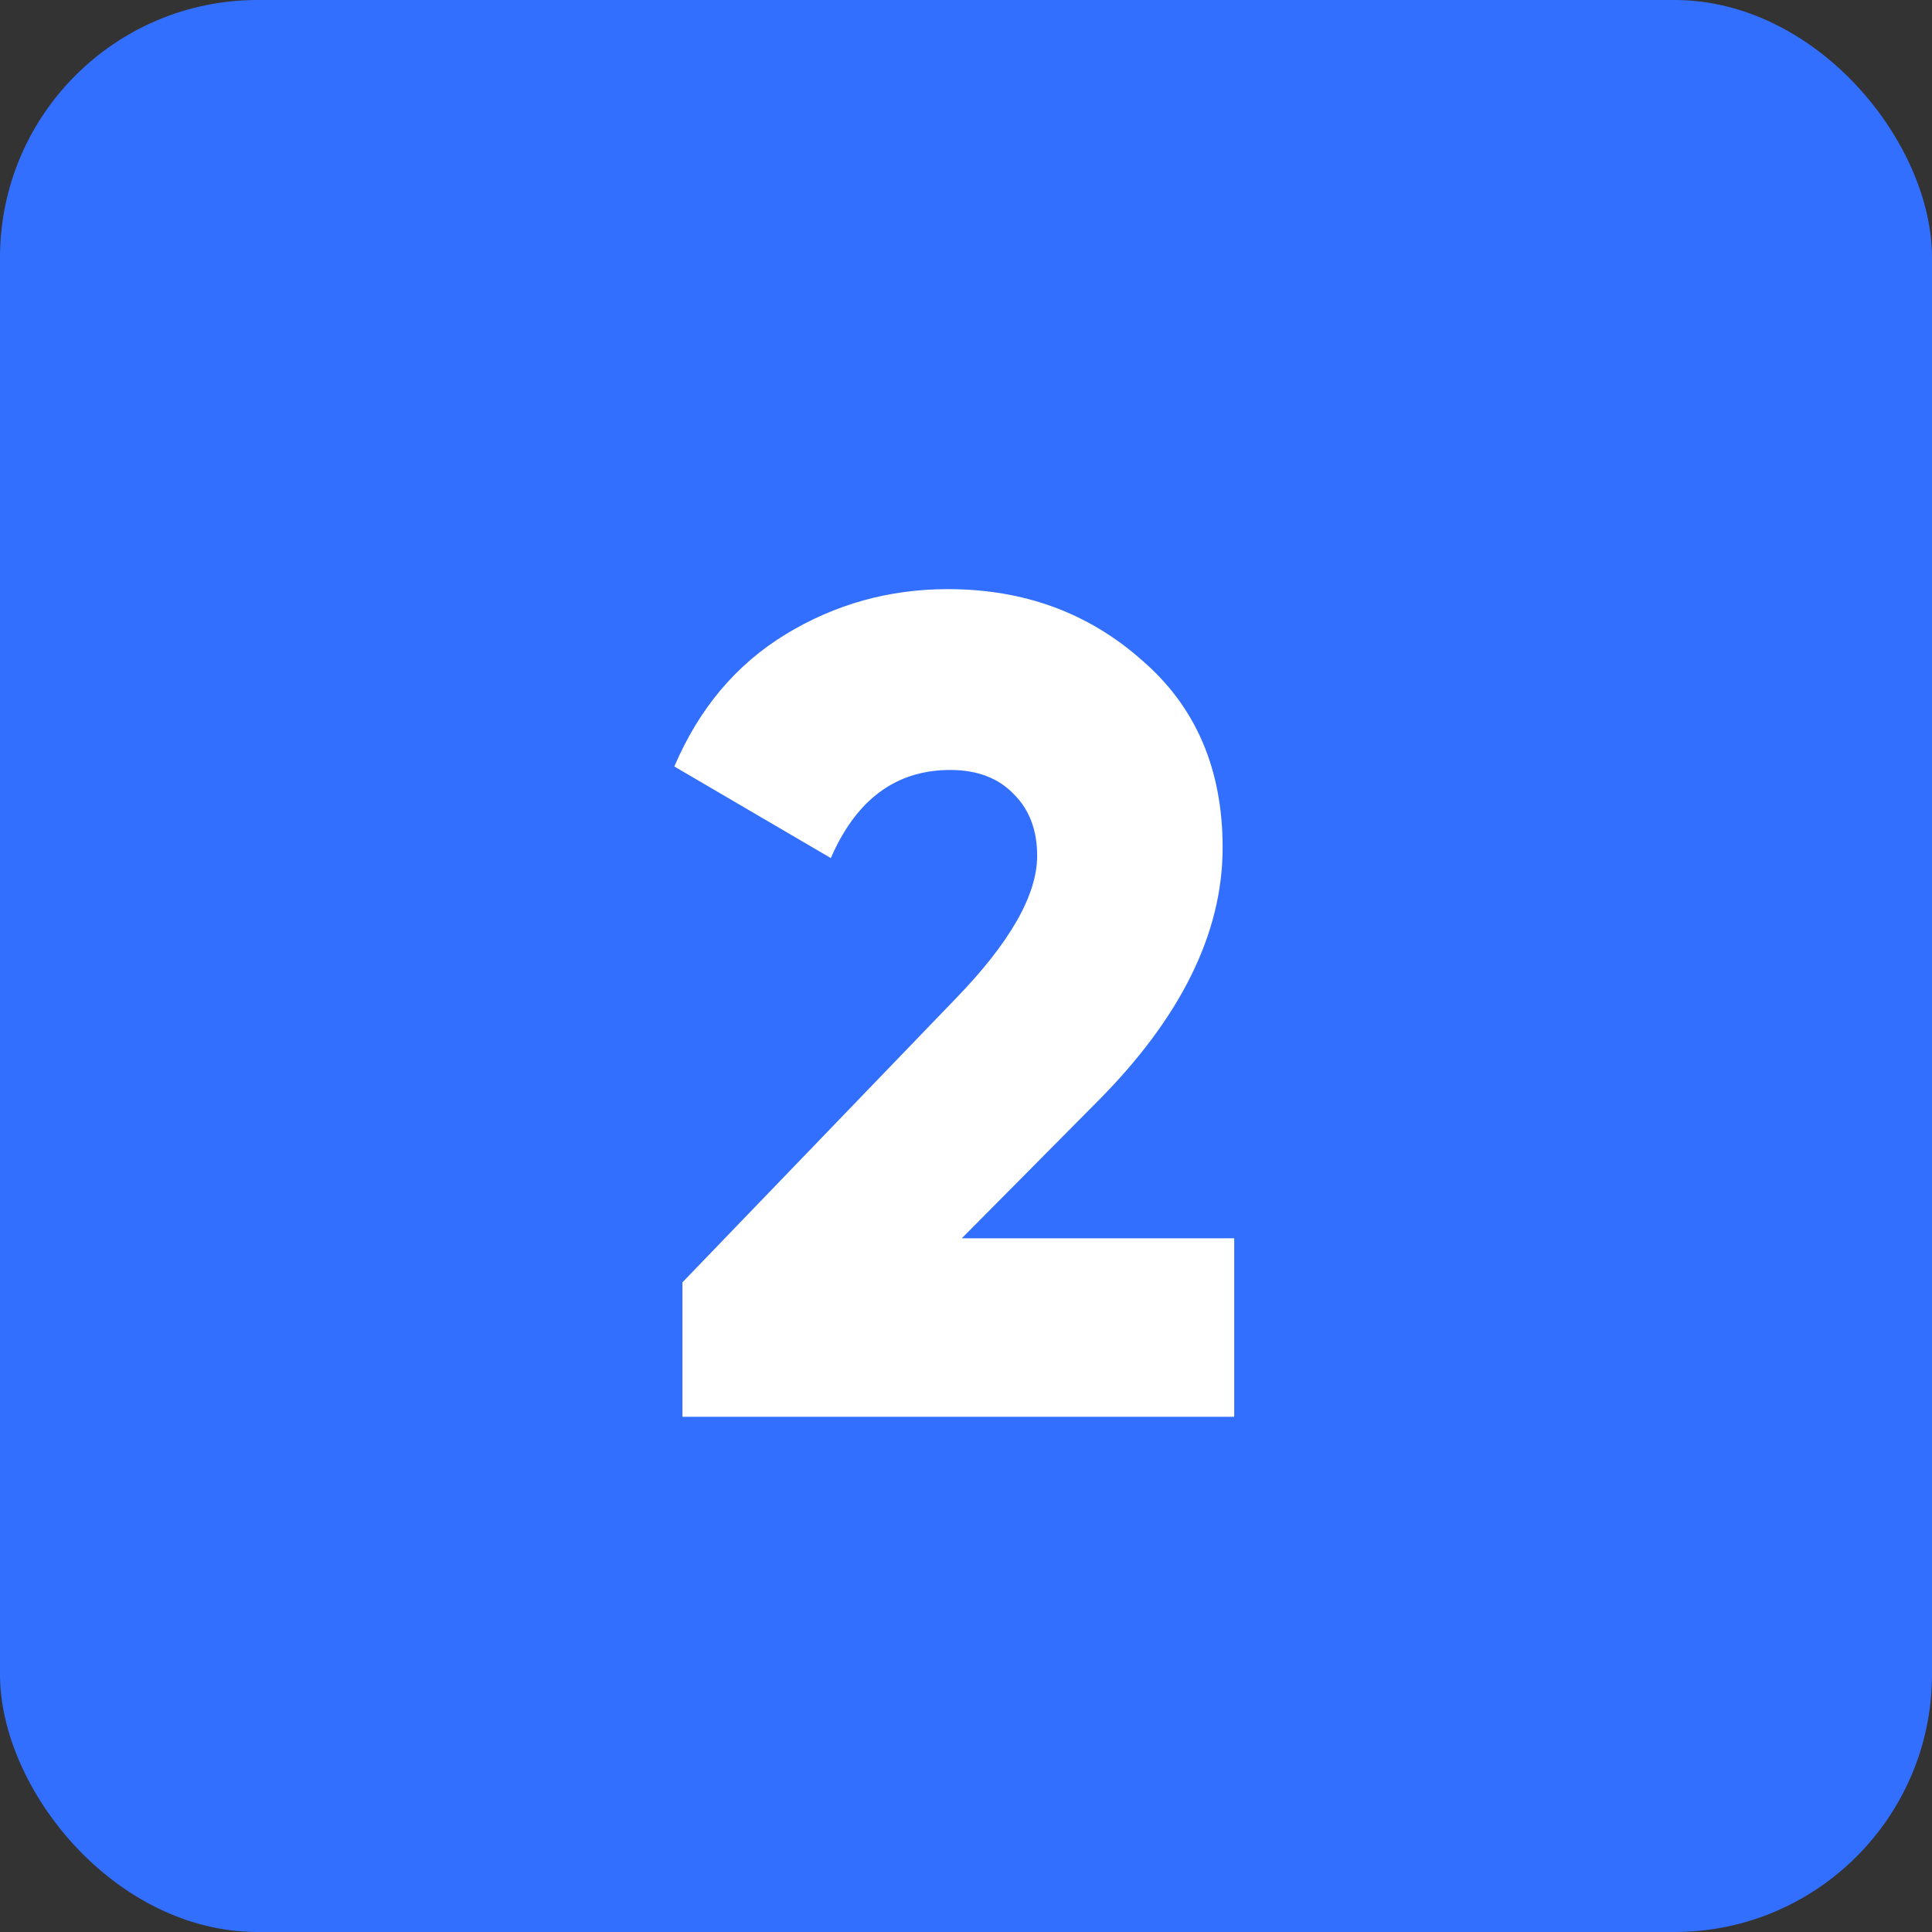
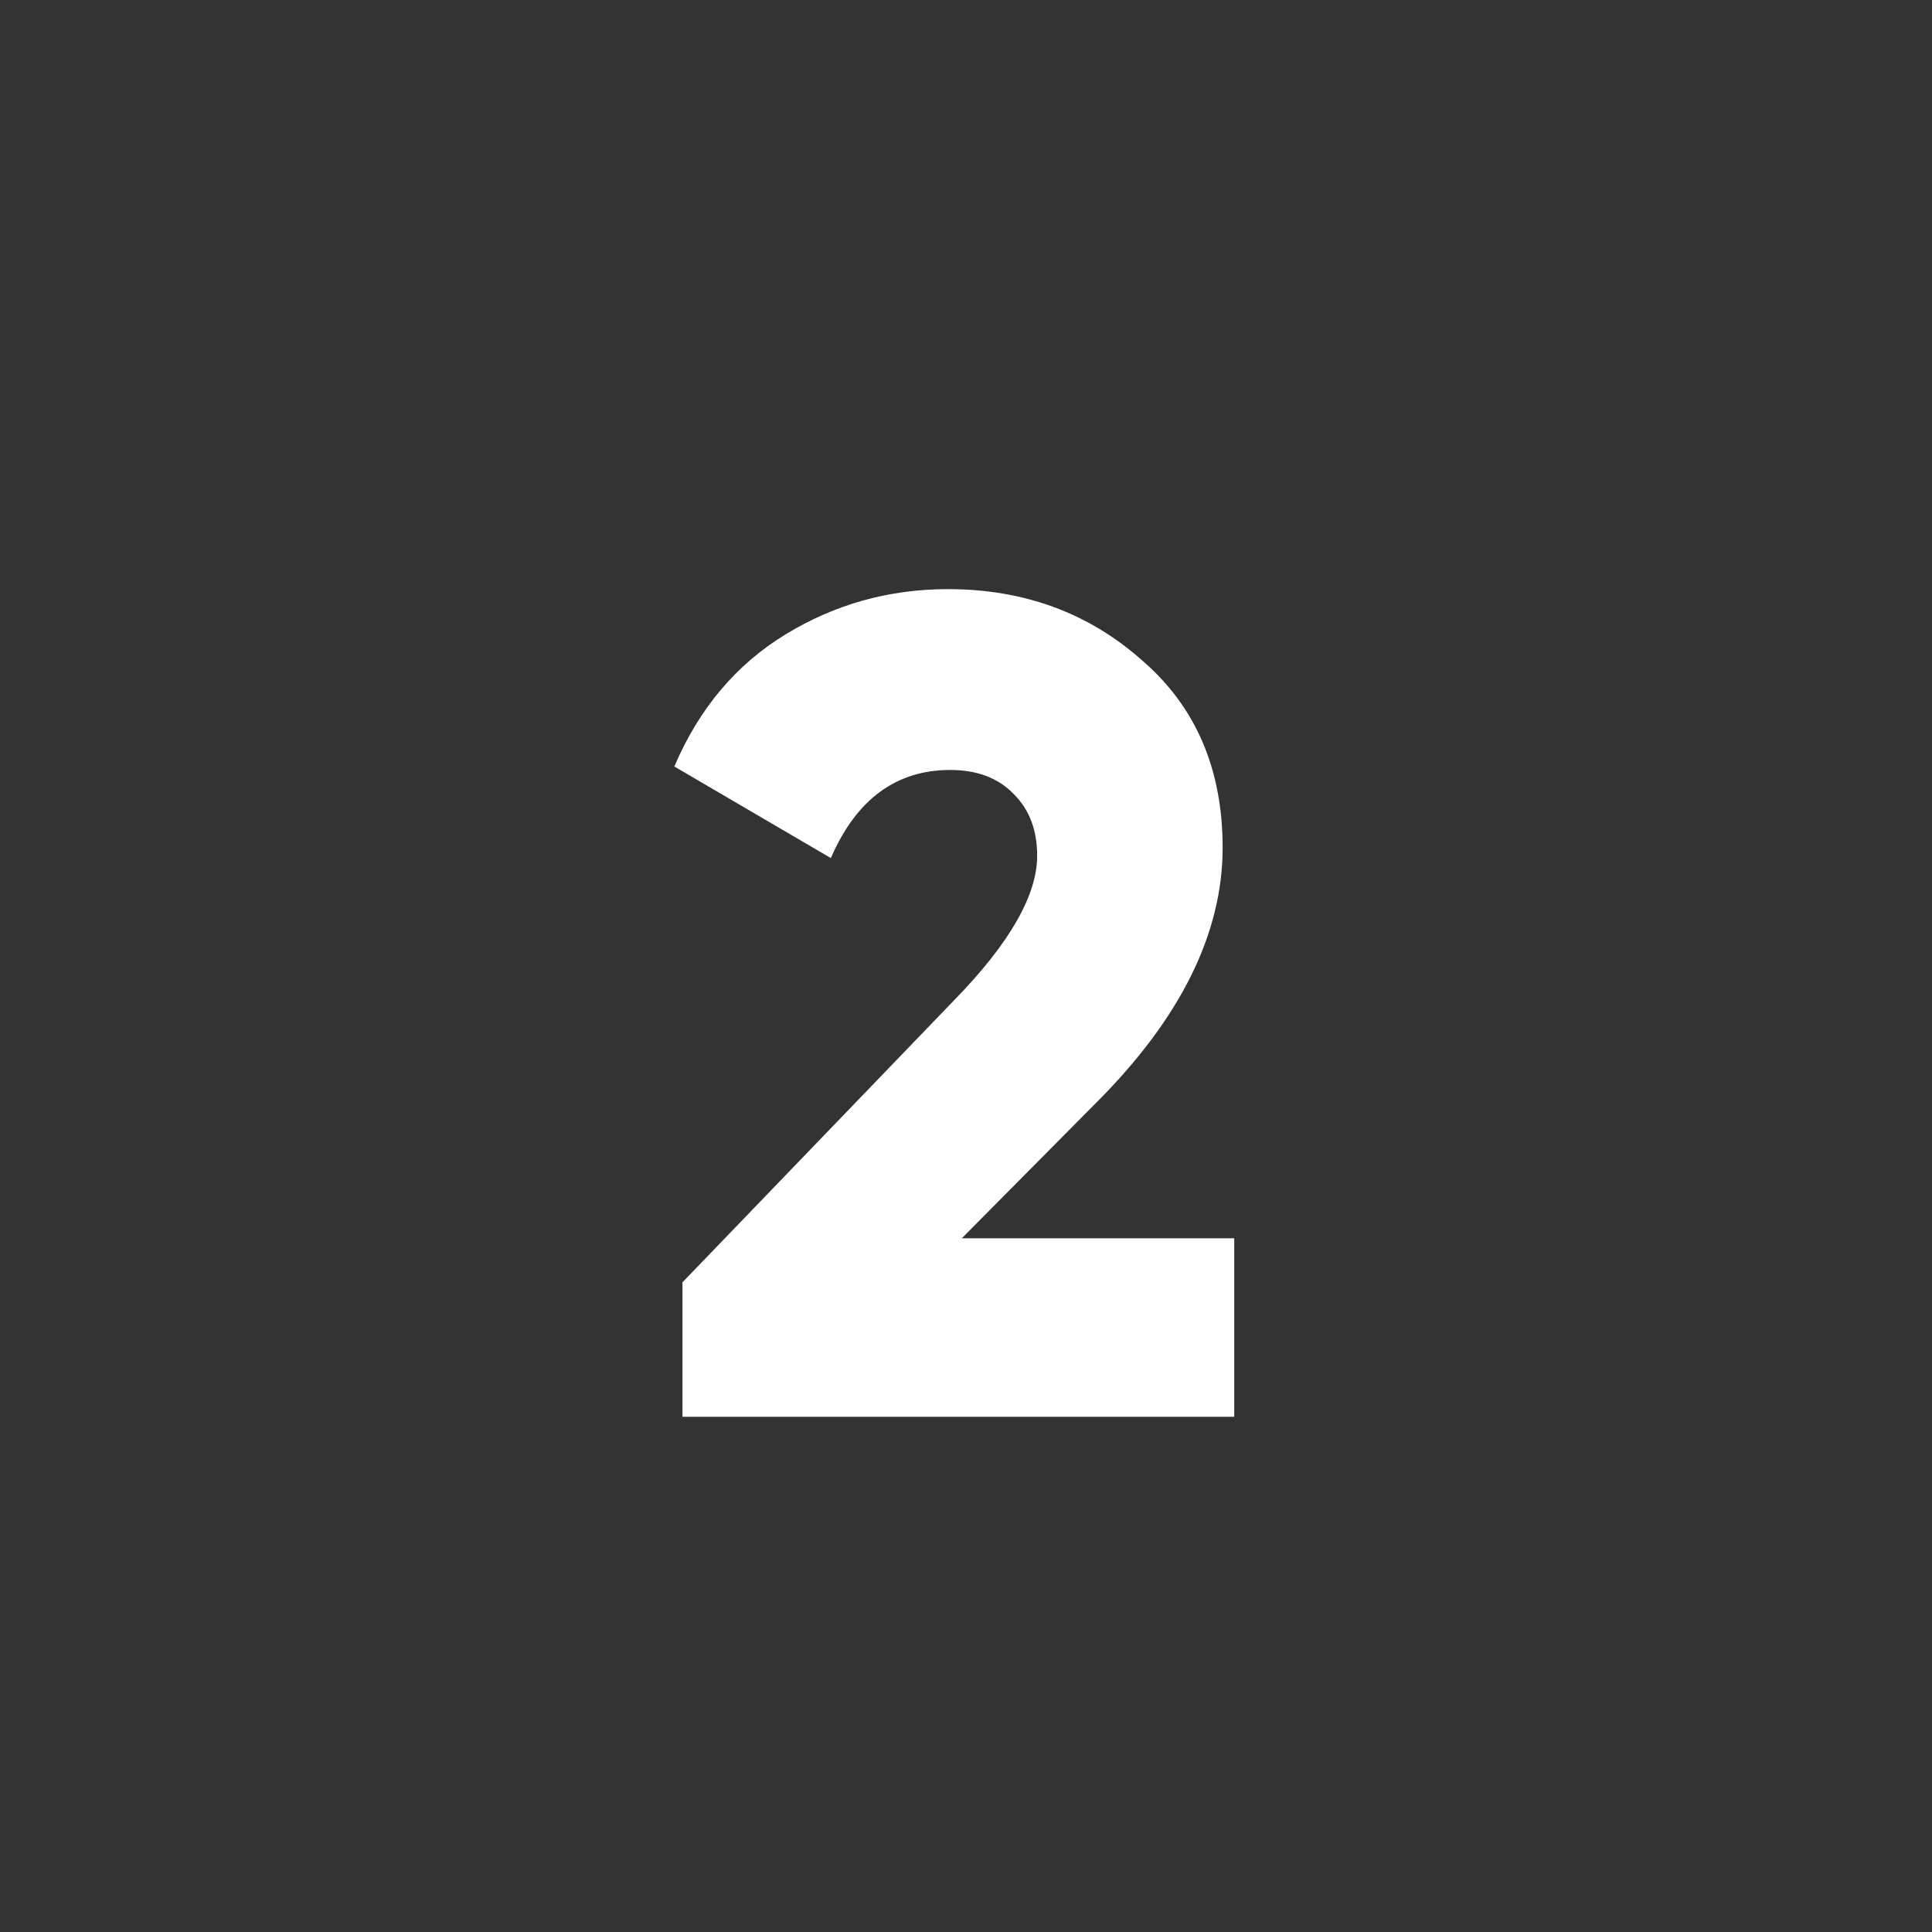
<svg xmlns="http://www.w3.org/2000/svg" width="30" height="30" viewBox="0 0 30 30" fill="none">
  <rect x="0" y="0" width="30" height="30" fill="#333333" stroke="none" />
-   <rect width="30" height="30" rx="4" fill="#336FFF" />
  <path d="M10.597 22V19.912L14.827 15.52C15.679 14.644 16.105 13.9 16.105 13.288C16.105 12.892 15.985 12.574 15.745 12.334C15.505 12.082 15.175 11.956 14.755 11.956C13.915 11.956 13.297 12.412 12.901 13.324L10.471 11.902C10.855 11.002 11.431 10.318 12.199 9.85C12.967 9.382 13.807 9.148 14.719 9.148C15.895 9.148 16.897 9.514 17.725 10.246C18.565 10.966 18.985 11.938 18.985 13.162C18.985 14.494 18.331 15.814 17.023 17.122L14.935 19.228H19.165V22H10.597Z" fill="white" />
</svg>